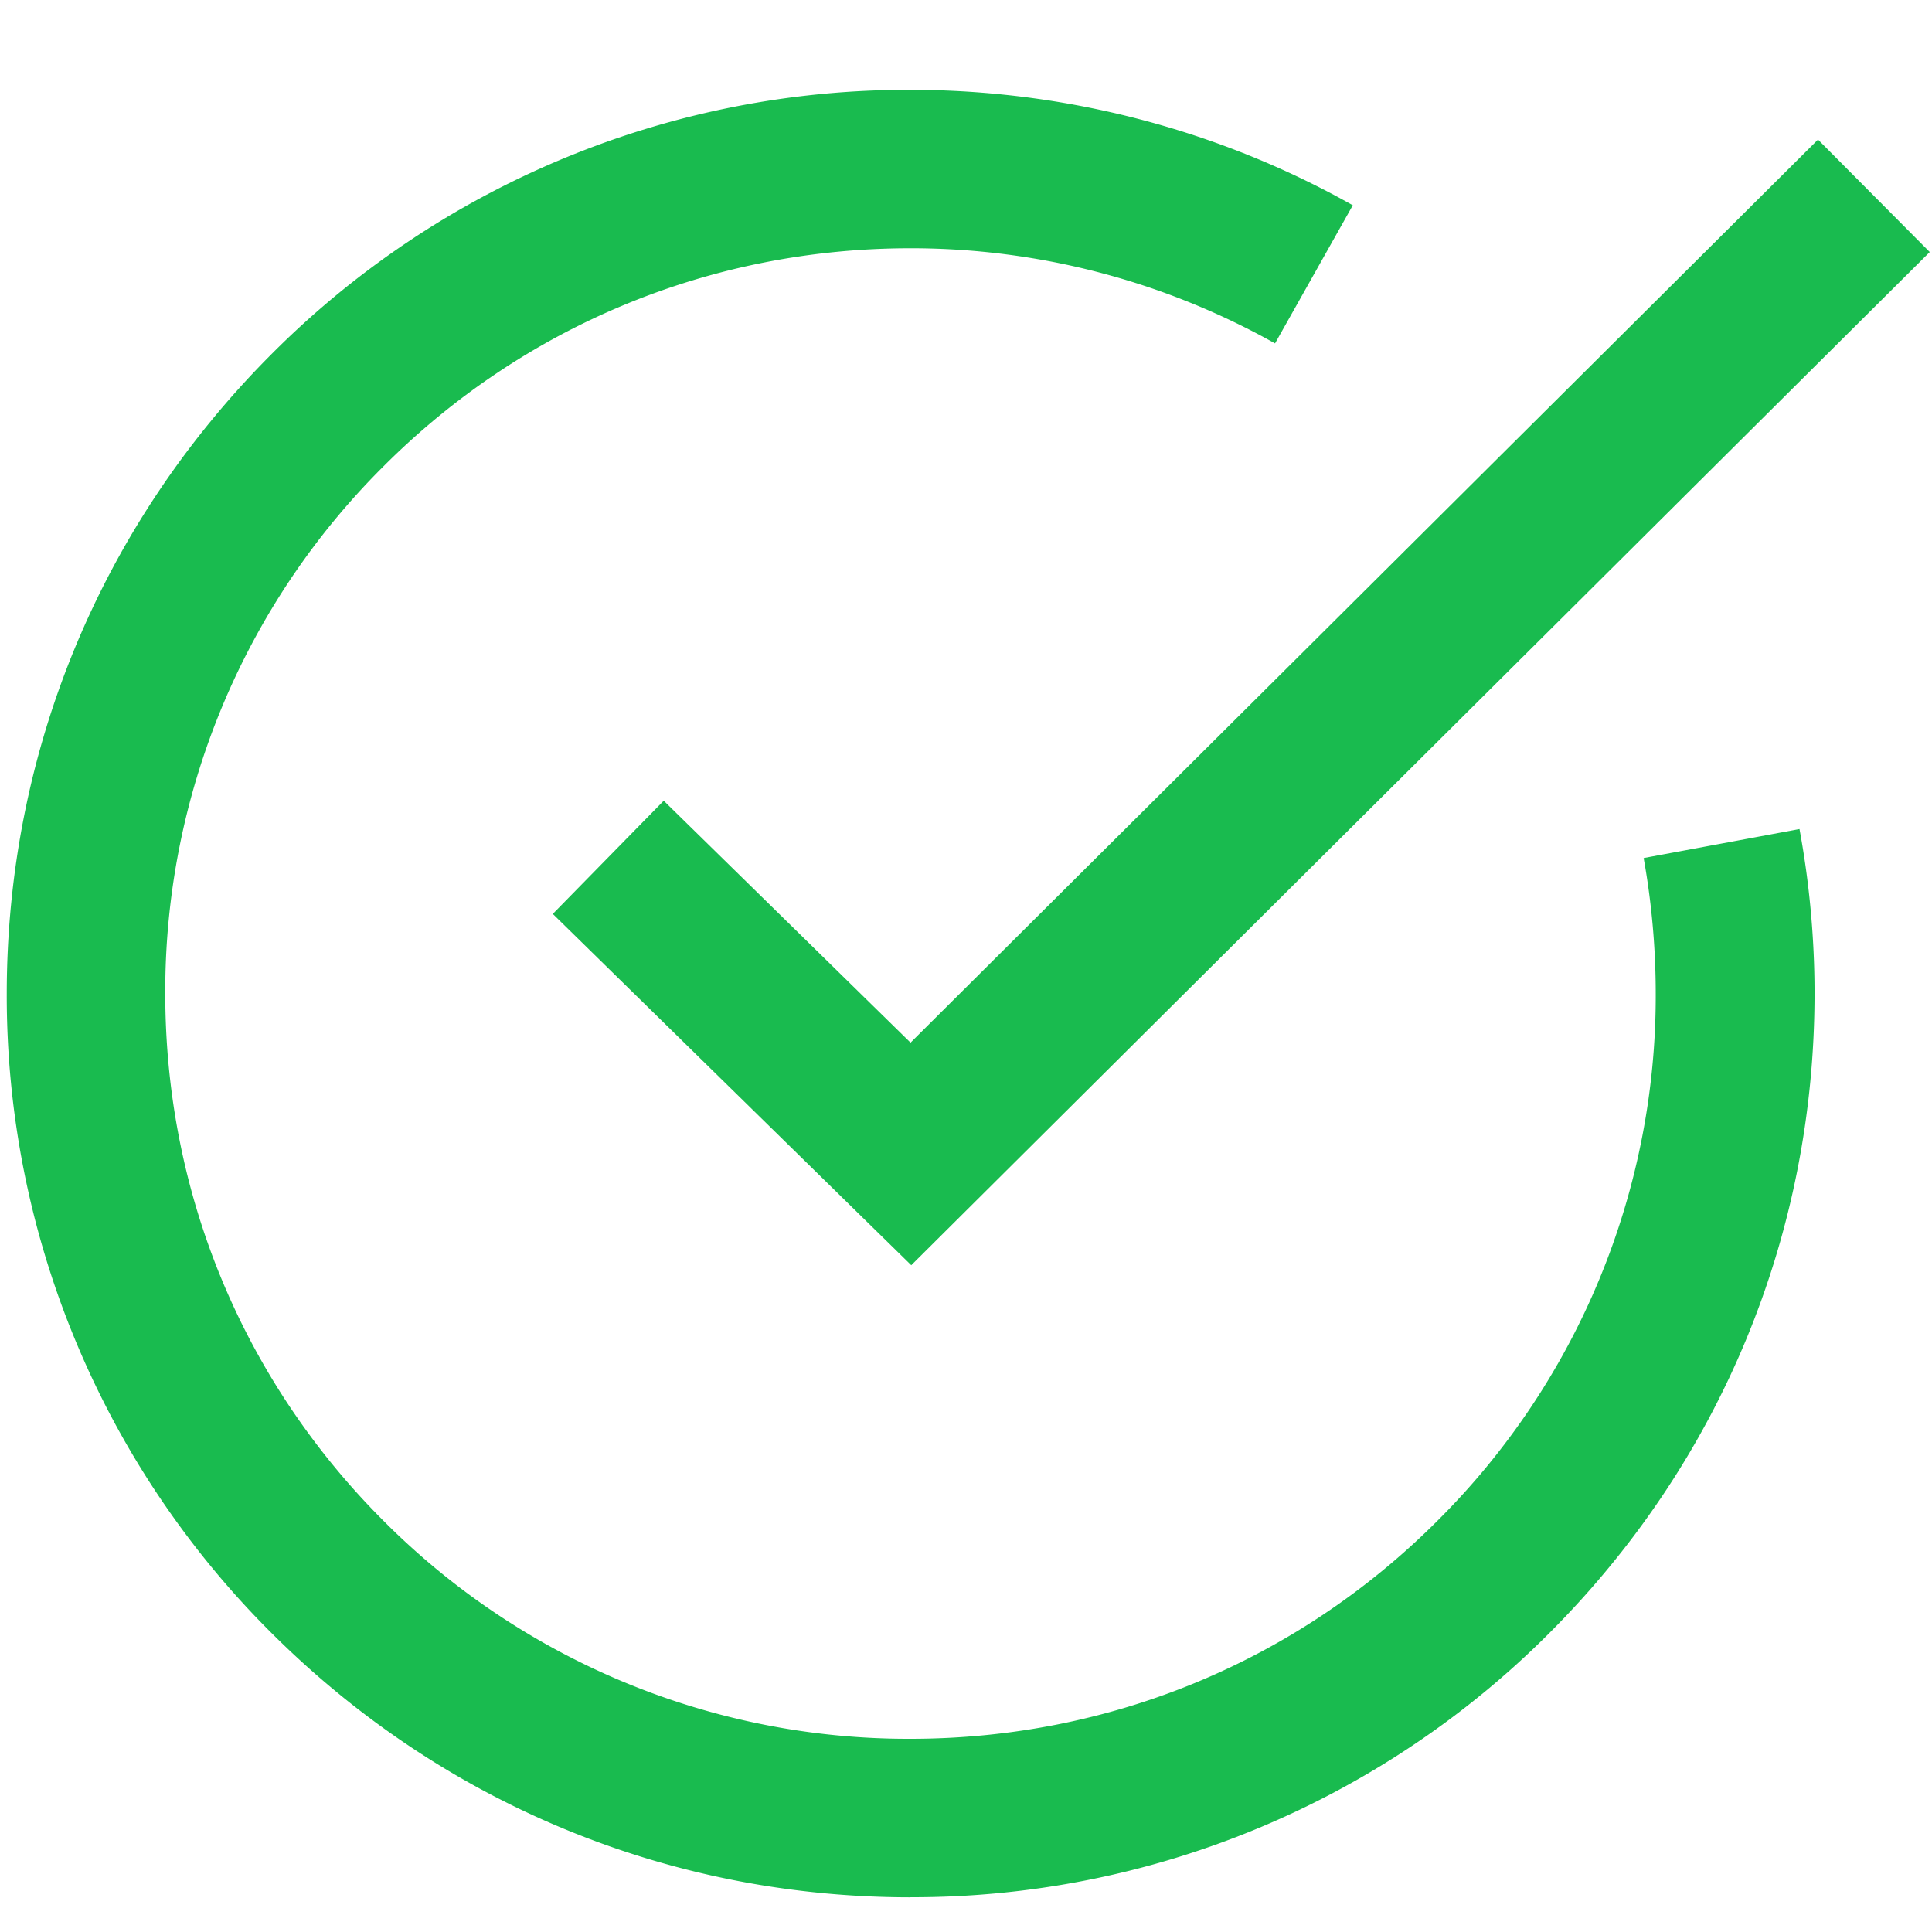
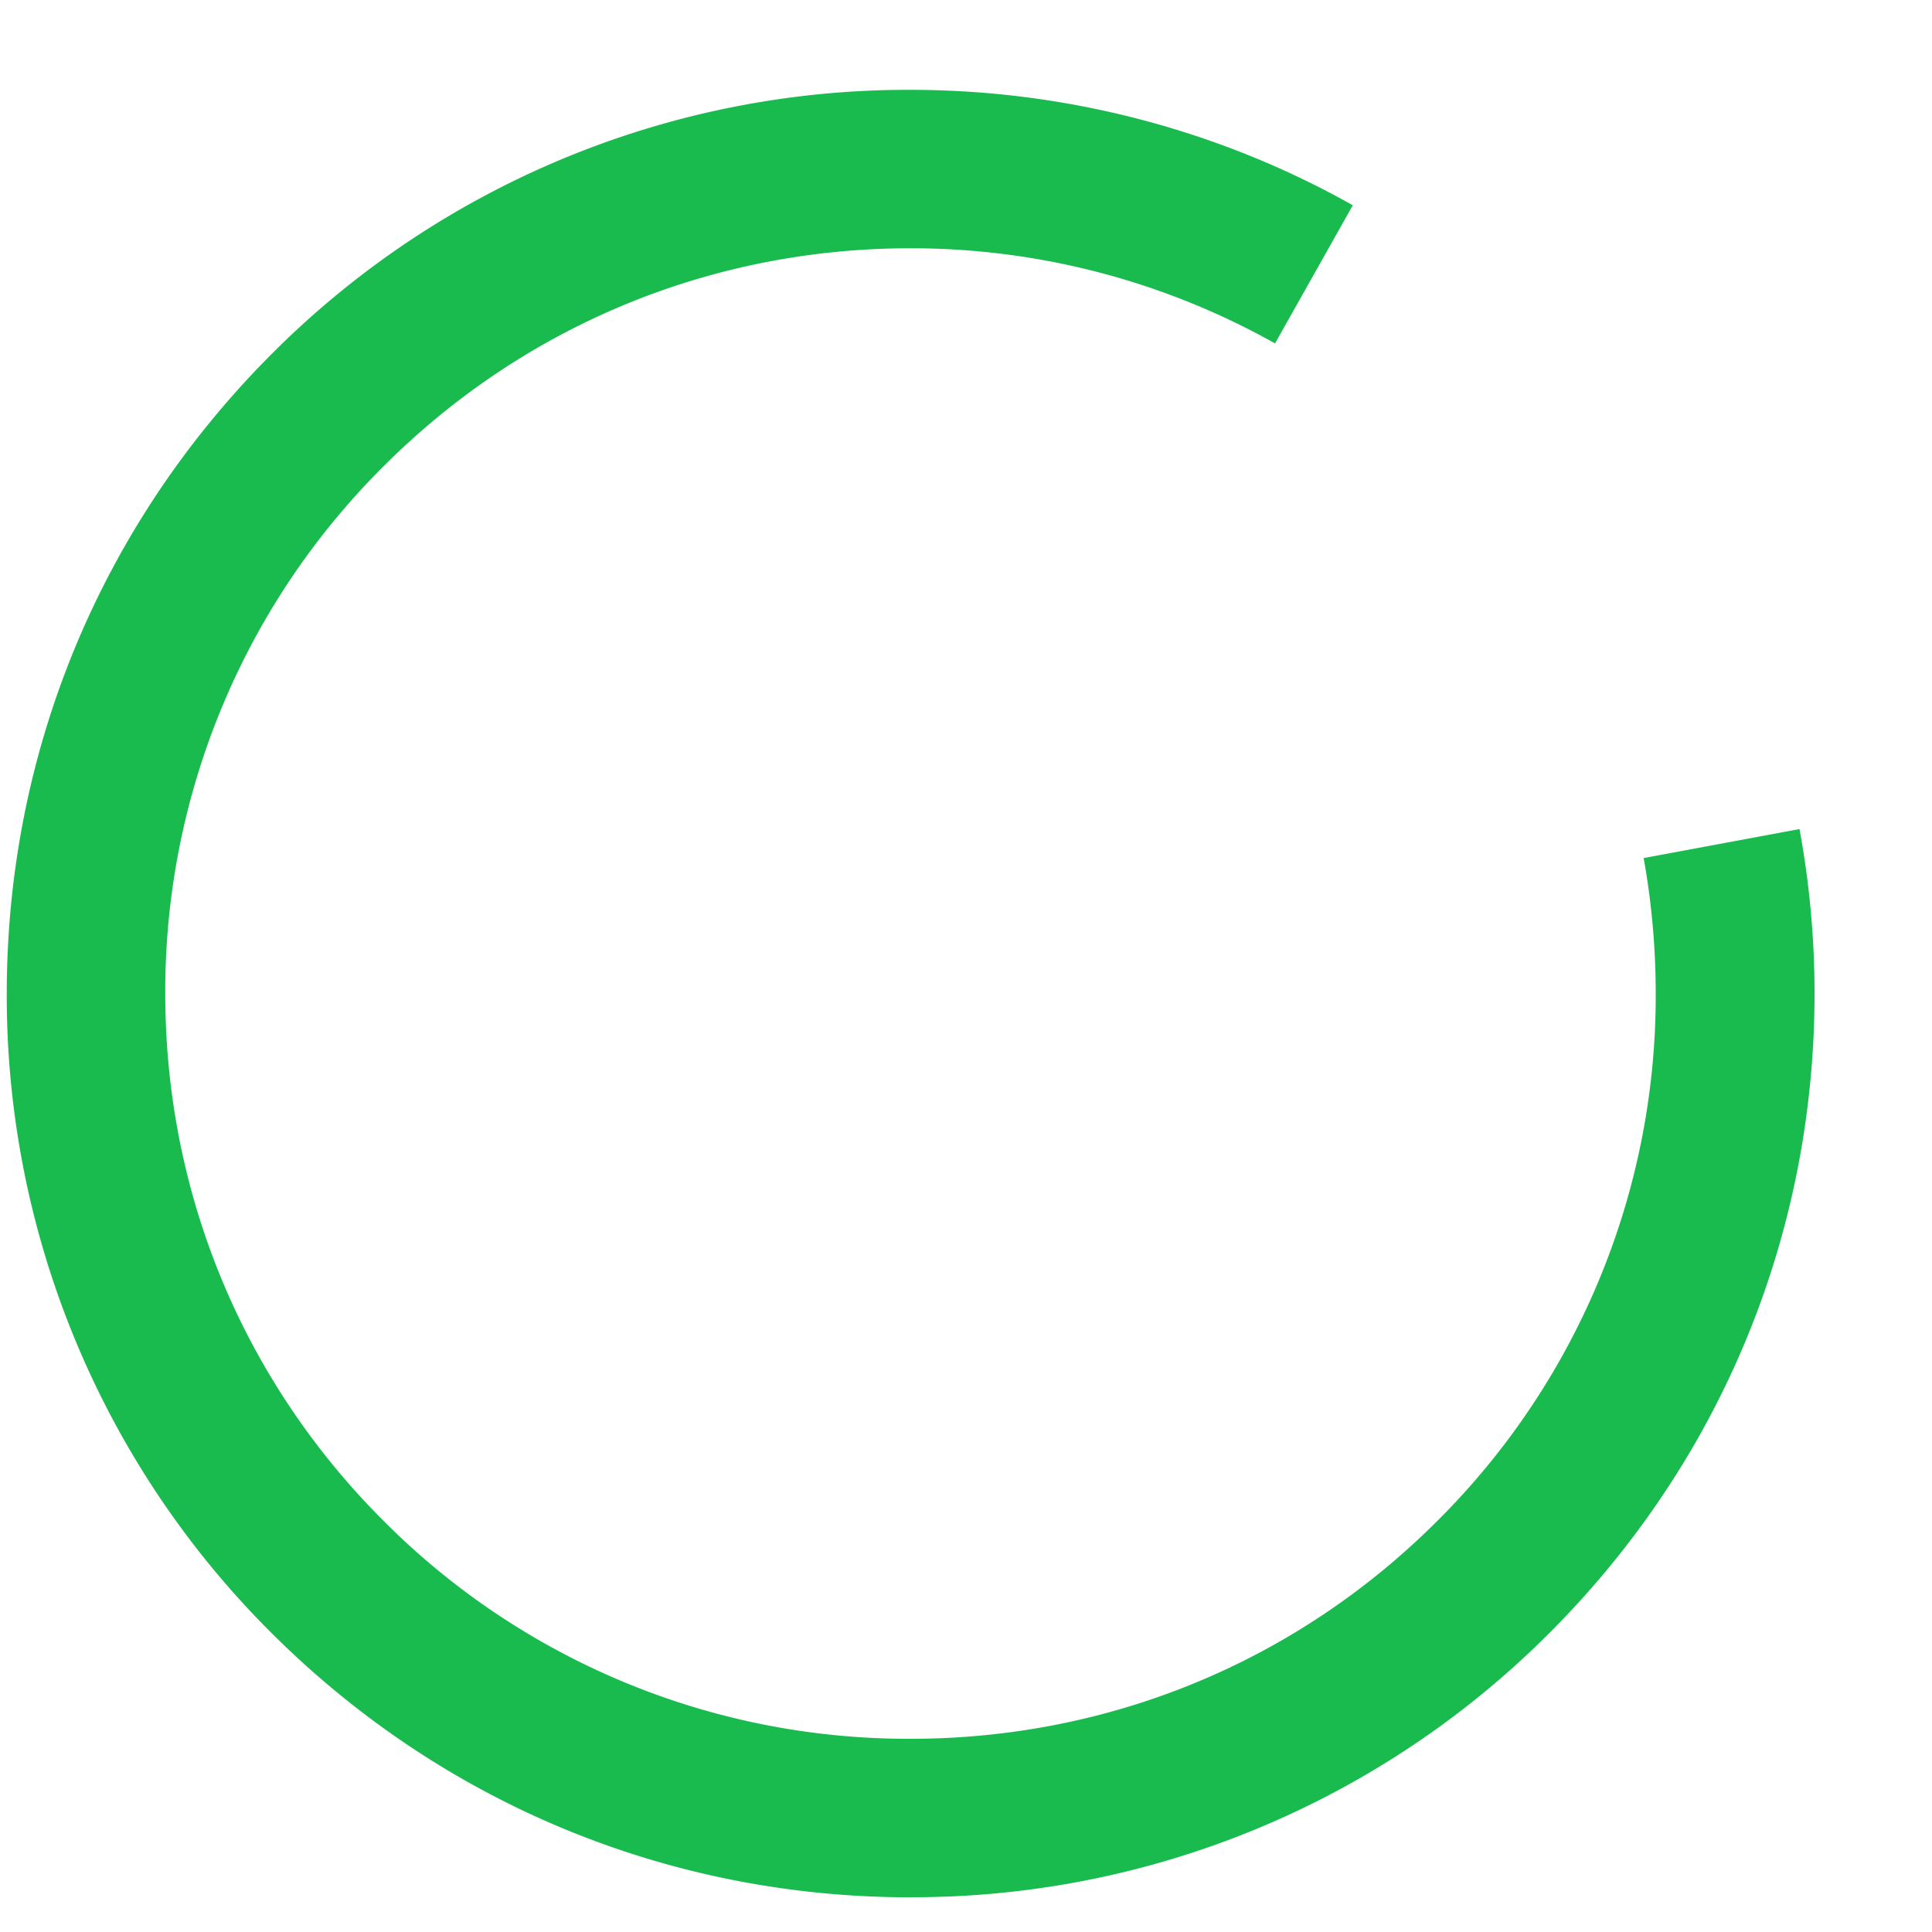
<svg xmlns="http://www.w3.org/2000/svg" width="24" height="24" viewBox="0 0 24 24">
  <g fill="none" fill-rule="evenodd">
    <g fill="#19BB4F" fill-rule="nonzero">
      <path d="M11.31 23.569c-3 0-5.816-1.167-7.94-3.286a11.166 11.166 0 0 1-3.286-7.94c0-3 1.168-5.818 3.286-7.941a11.158 11.158 0 0 1 7.94-3.286c1.928 0 3.83.496 5.495 1.434l-.966 1.716a9.243 9.243 0 0 0-4.528-1.182c-2.475 0-4.8.961-6.548 2.71a9.197 9.197 0 0 0-2.71 6.548c0 2.475.961 4.8 2.71 6.549A9.197 9.197 0 0 0 11.31 21.6c2.475 0 4.8-.96 6.548-2.71a9.197 9.197 0 0 0 2.71-6.548c0-.572-.052-1.139-.15-1.683l1.936-.36c.122.66.187 1.35.187 2.039 0 3-1.167 5.817-3.286 7.94a11.17 11.17 0 0 1-7.945 3.29z" />
-       <path d="M11.32 15.717l-4.453-4.364 1.378-1.406 3.066 3.005L22.584 1.734l1.388 1.397z" />
    </g>
-     <path d="M0 0h24v24H0z" />
  </g>
</svg>